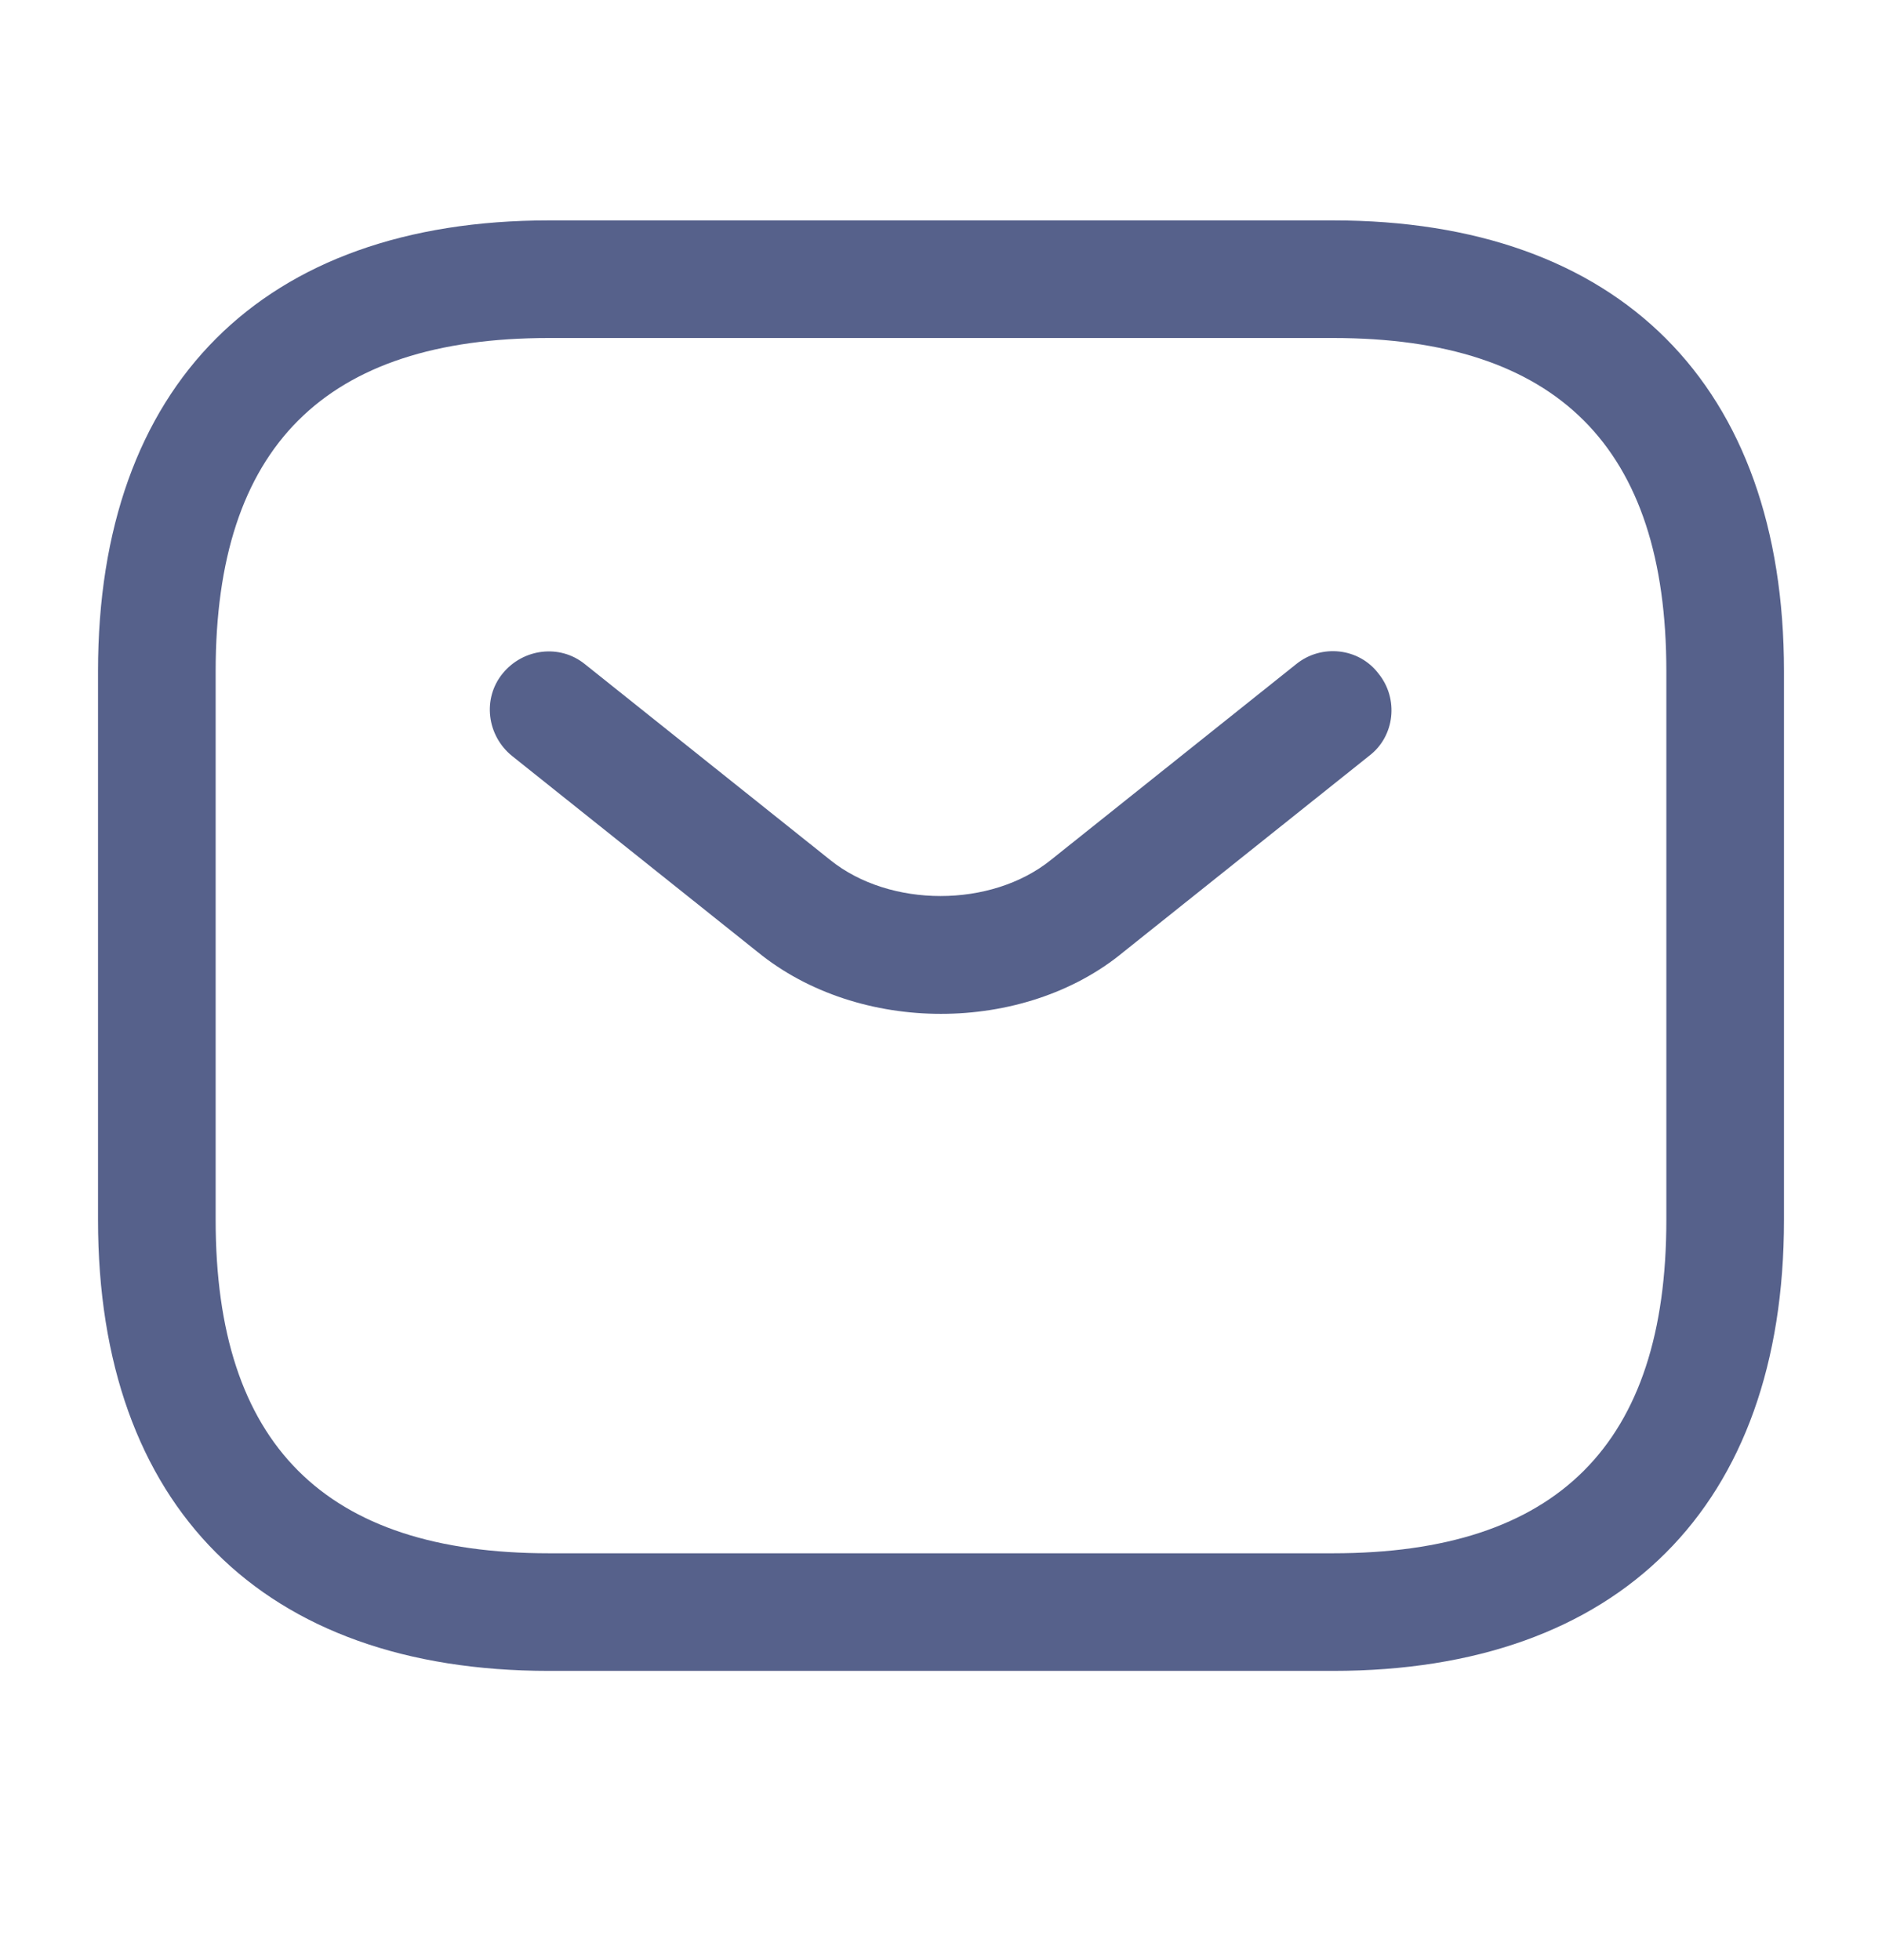
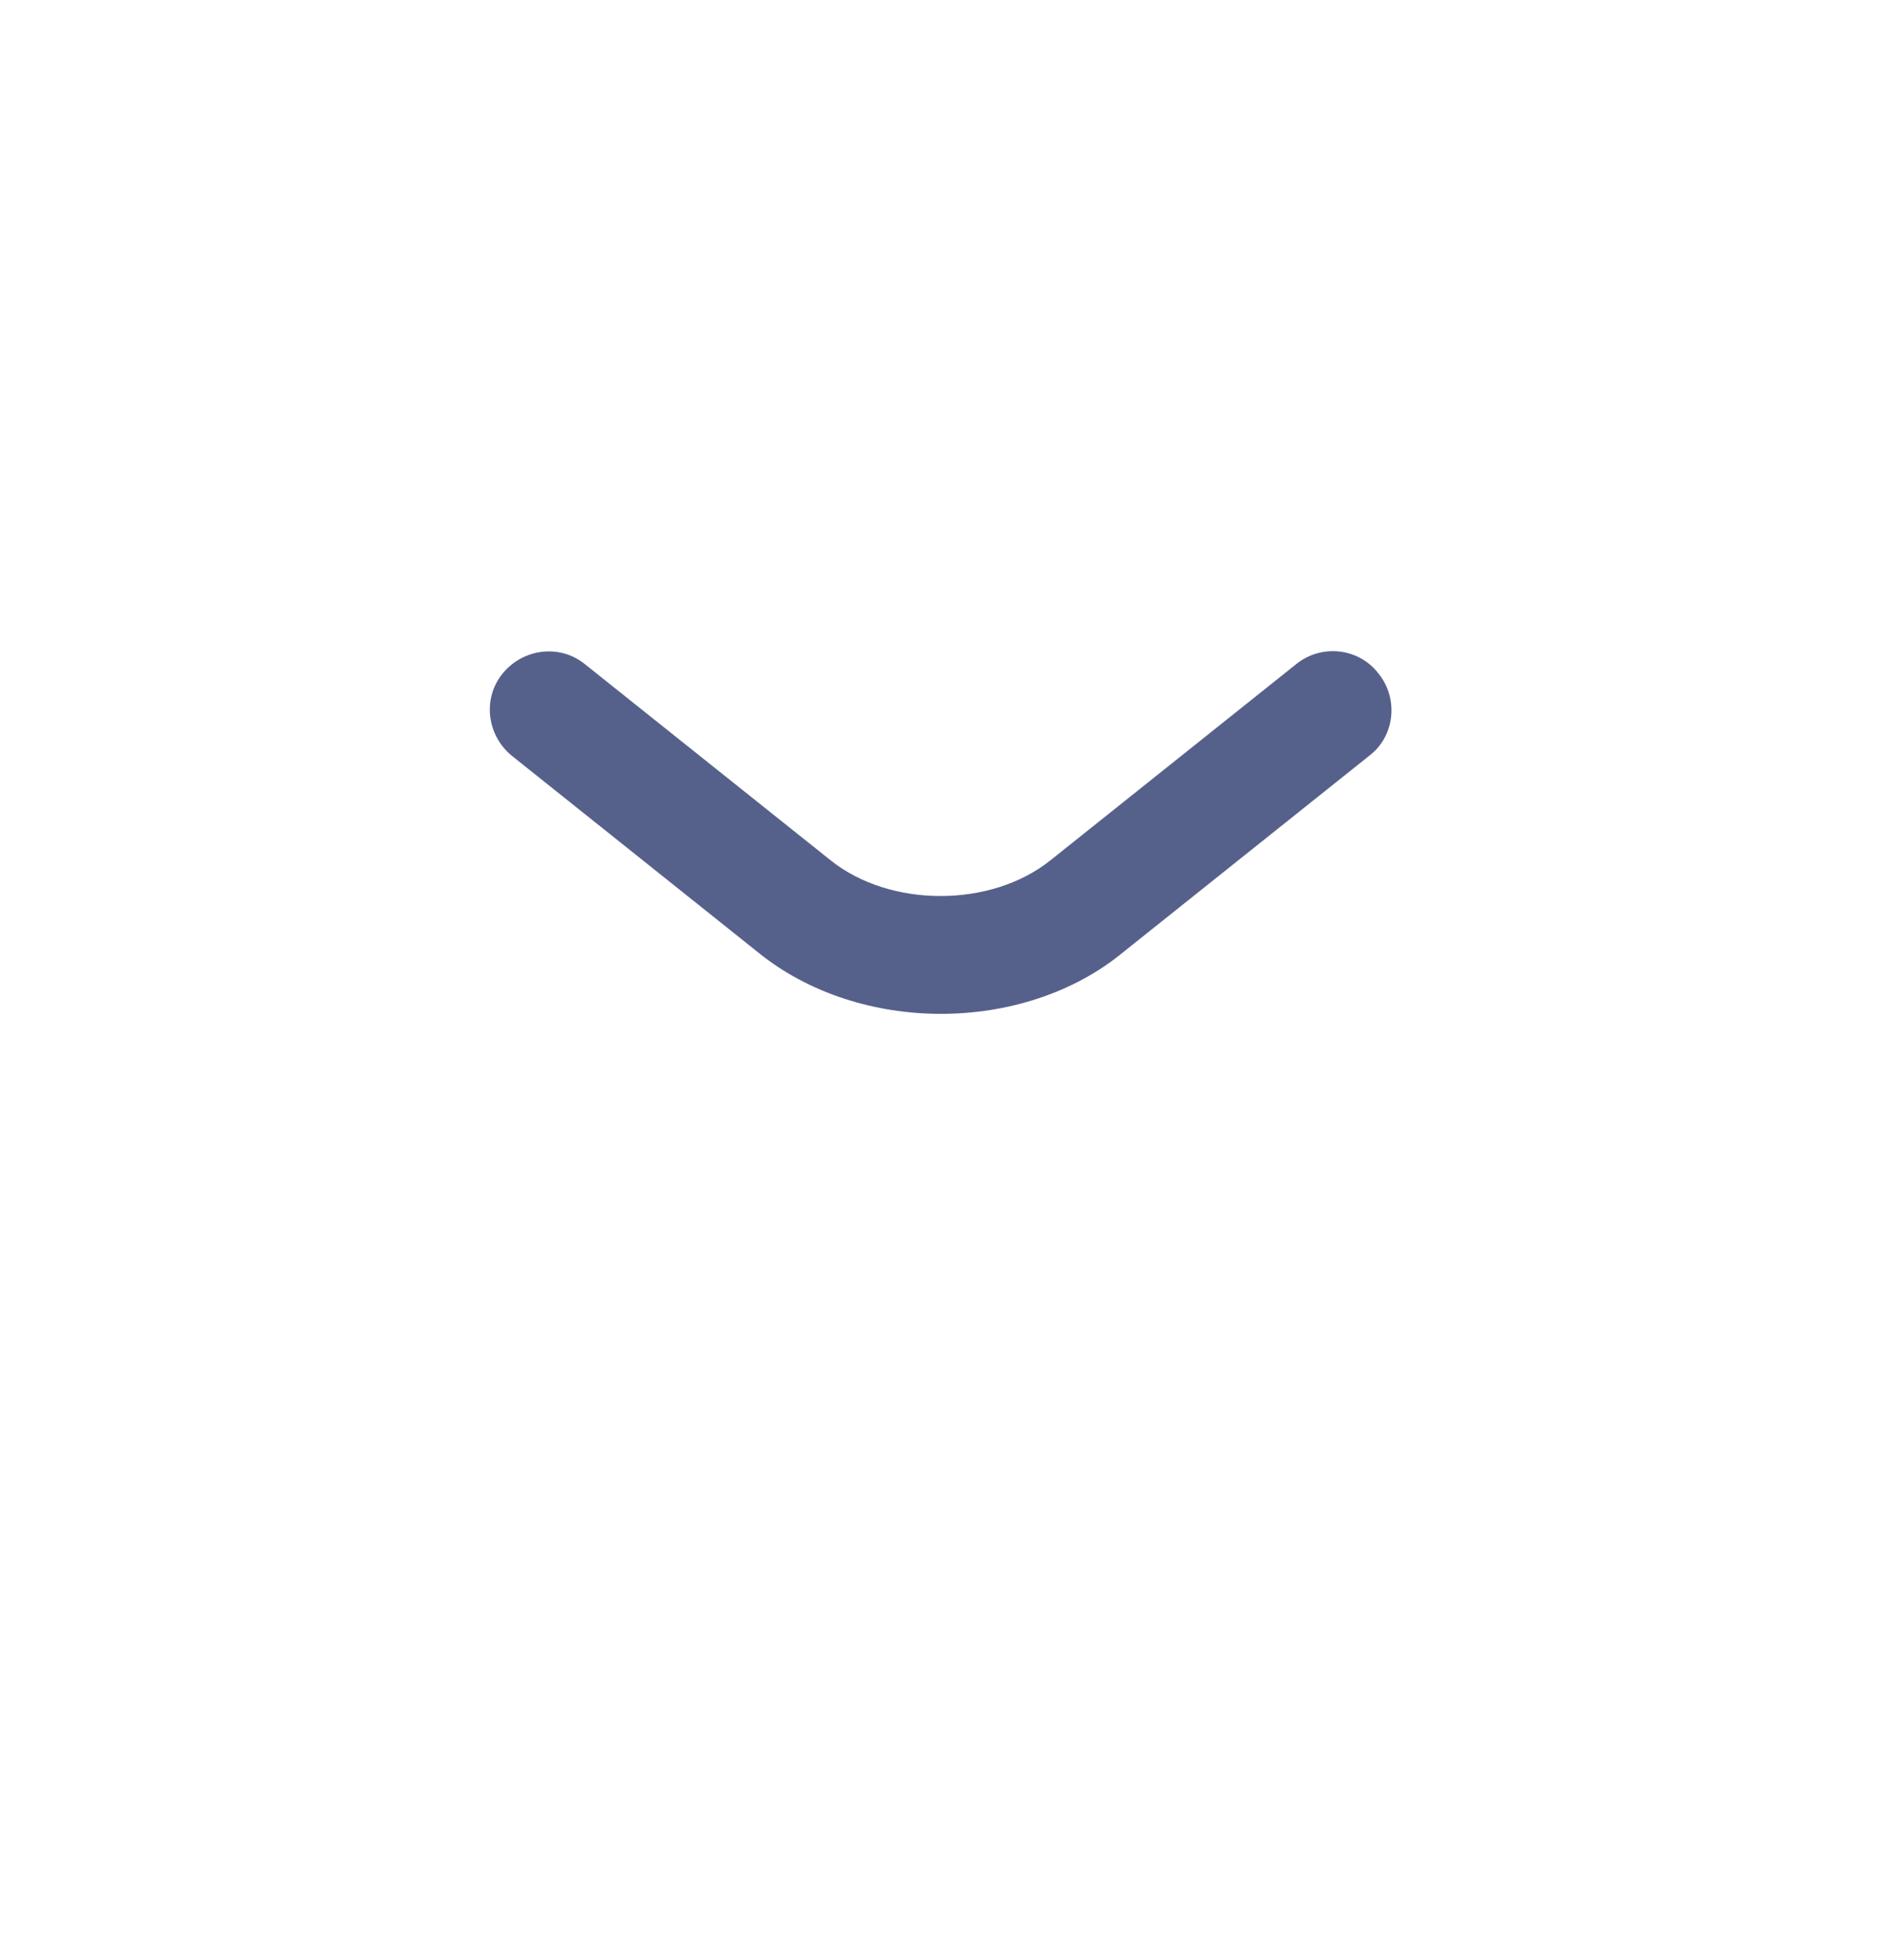
<svg xmlns="http://www.w3.org/2000/svg" width="24" height="25" viewBox="0 0 24 25" fill="none">
-   <path d="M17 21.311H7C3.35 21.311 1.25 19.21 1.25 15.56V8.561C1.25 4.911 3.35 2.811 7 2.811H17C20.65 2.811 22.75 4.911 22.75 8.561V15.56C22.75 19.21 20.65 21.311 17 21.311ZM7 4.311C4.14 4.311 2.75 5.701 2.75 8.561V15.56C2.75 18.421 4.14 19.811 7 19.811H17C19.86 19.811 21.25 18.421 21.25 15.56V8.561C21.25 5.701 19.86 4.311 17 4.311H7Z" fill="#56618B" />
  <path d="M11.999 12.931C11.159 12.931 10.309 12.671 9.659 12.14L6.529 9.641C6.209 9.381 6.149 8.911 6.409 8.591C6.669 8.271 7.139 8.211 7.459 8.471L10.589 10.97C11.349 11.581 12.639 11.581 13.399 10.97L16.529 8.471C16.849 8.211 17.329 8.261 17.579 8.591C17.839 8.911 17.789 9.391 17.459 9.641L14.329 12.14C13.689 12.671 12.839 12.931 11.999 12.931Z" fill="#56618B" />
</svg>